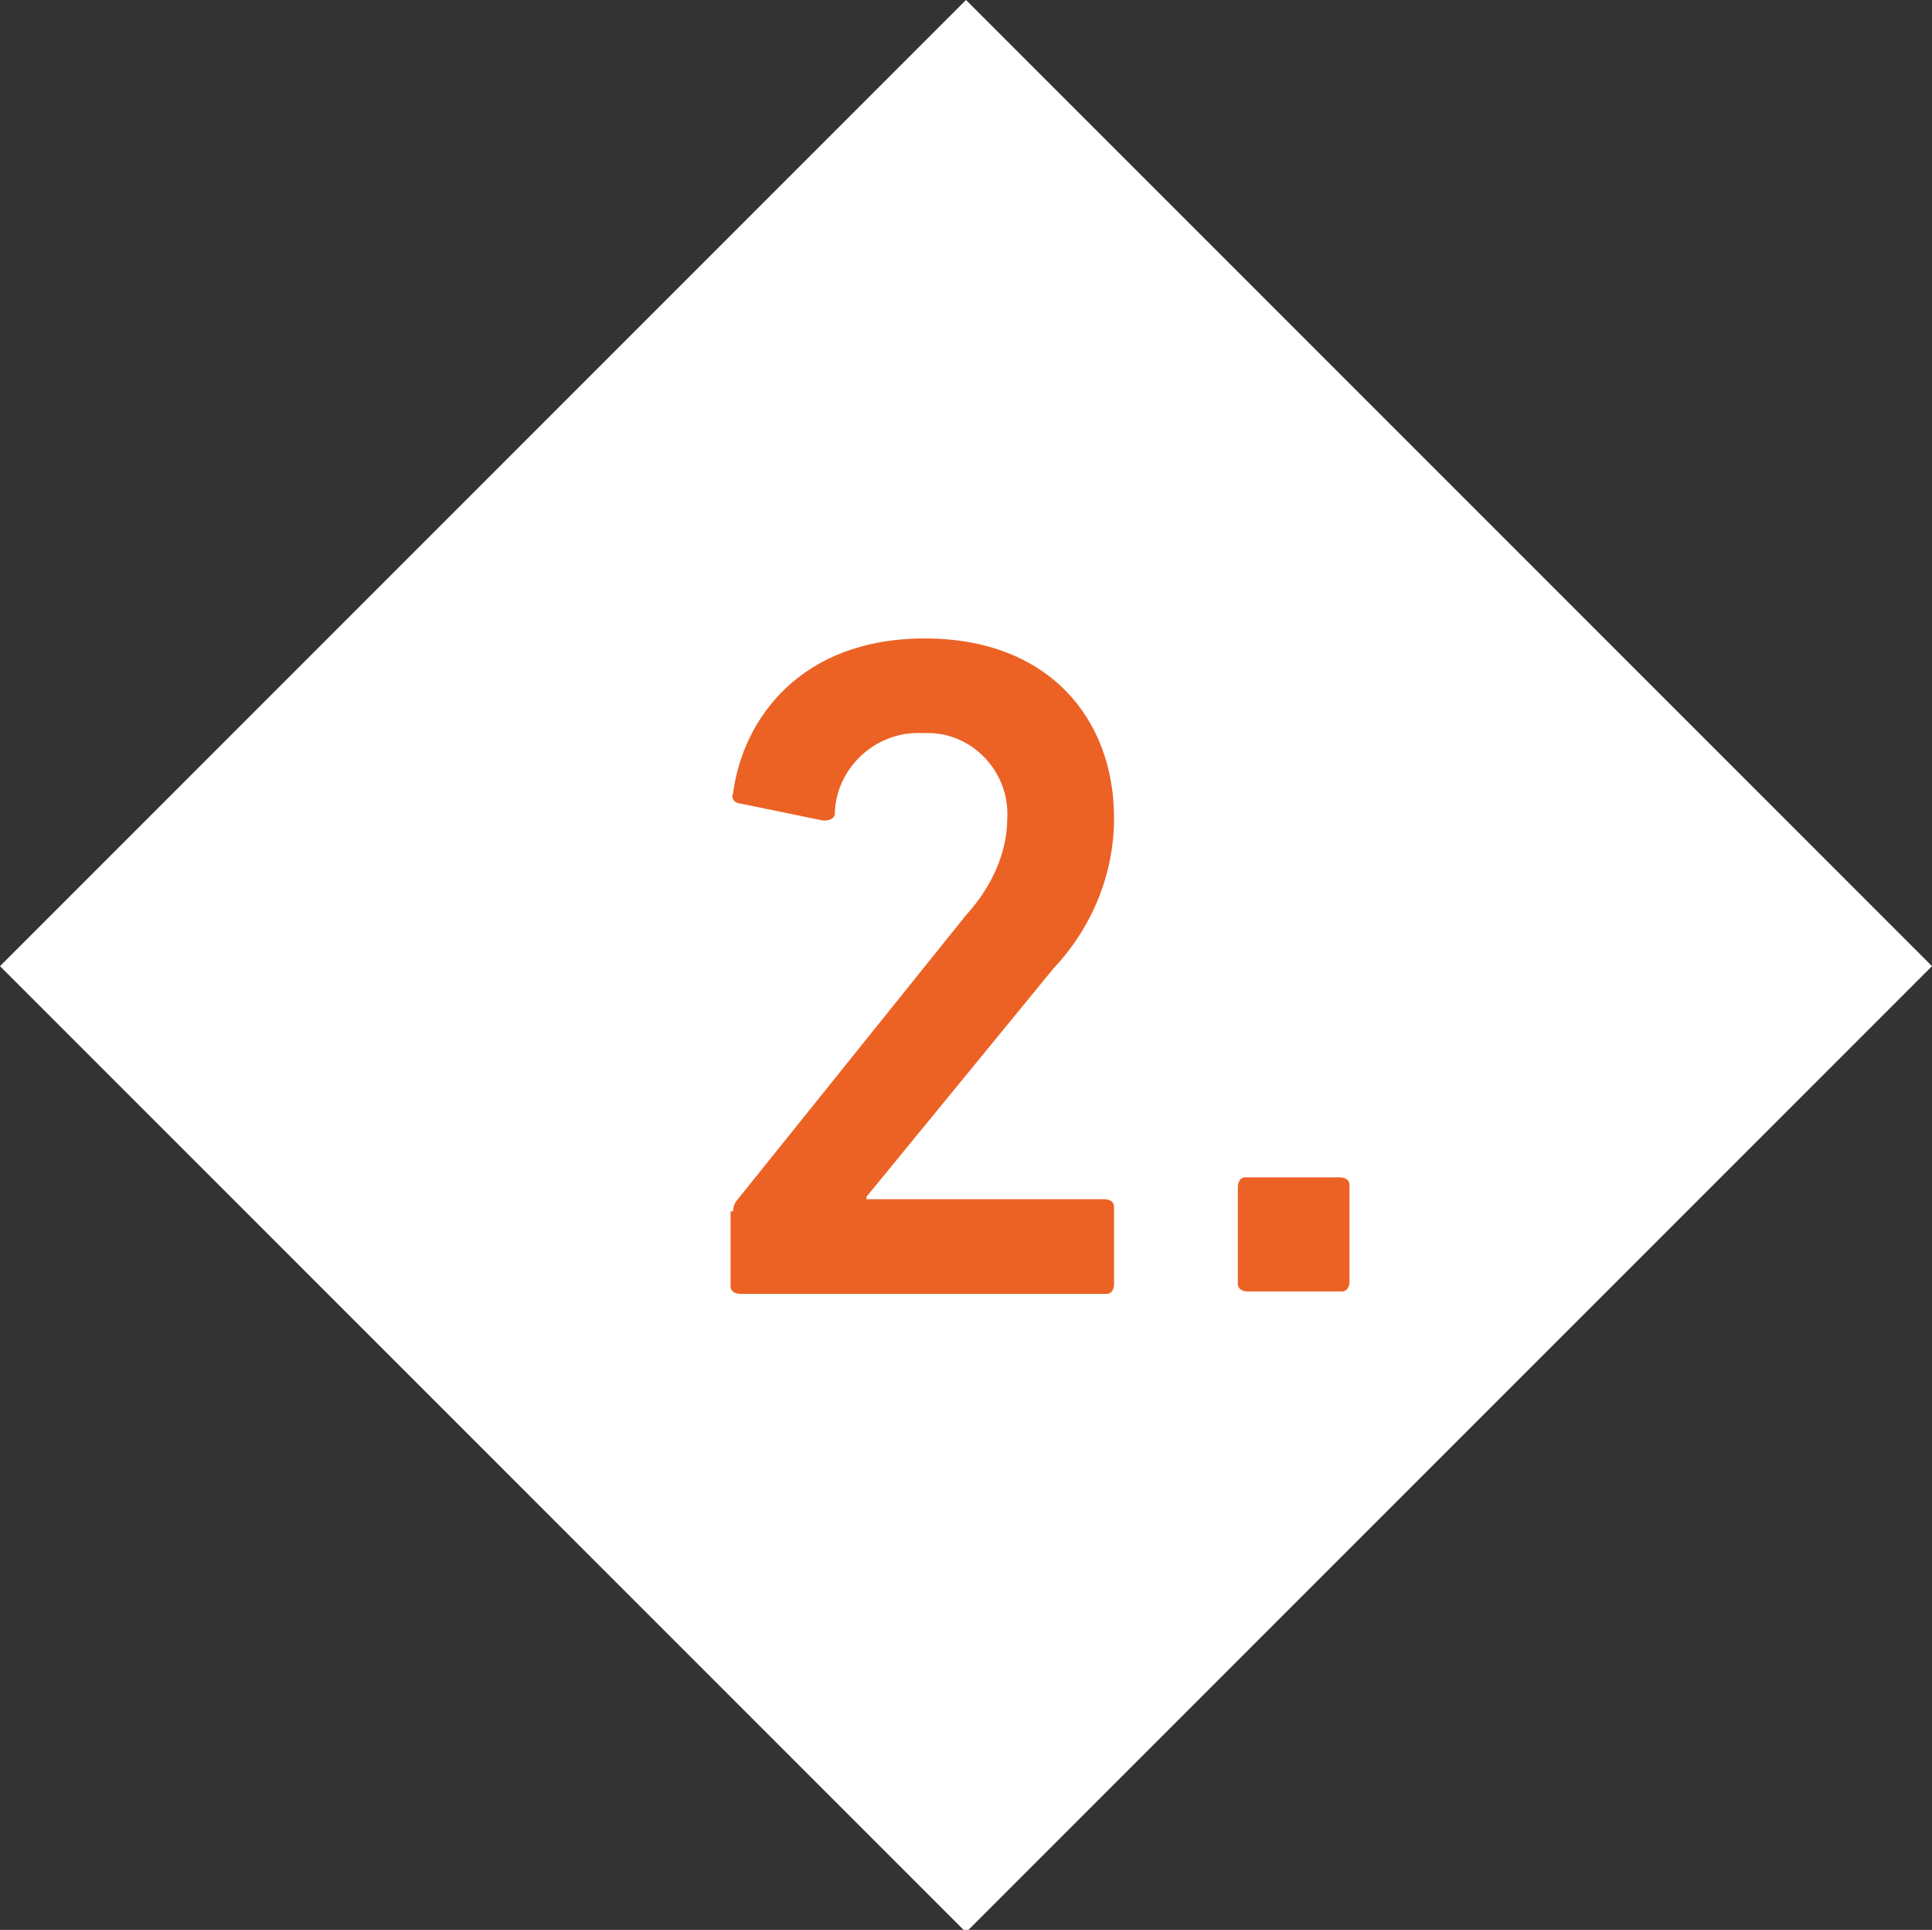
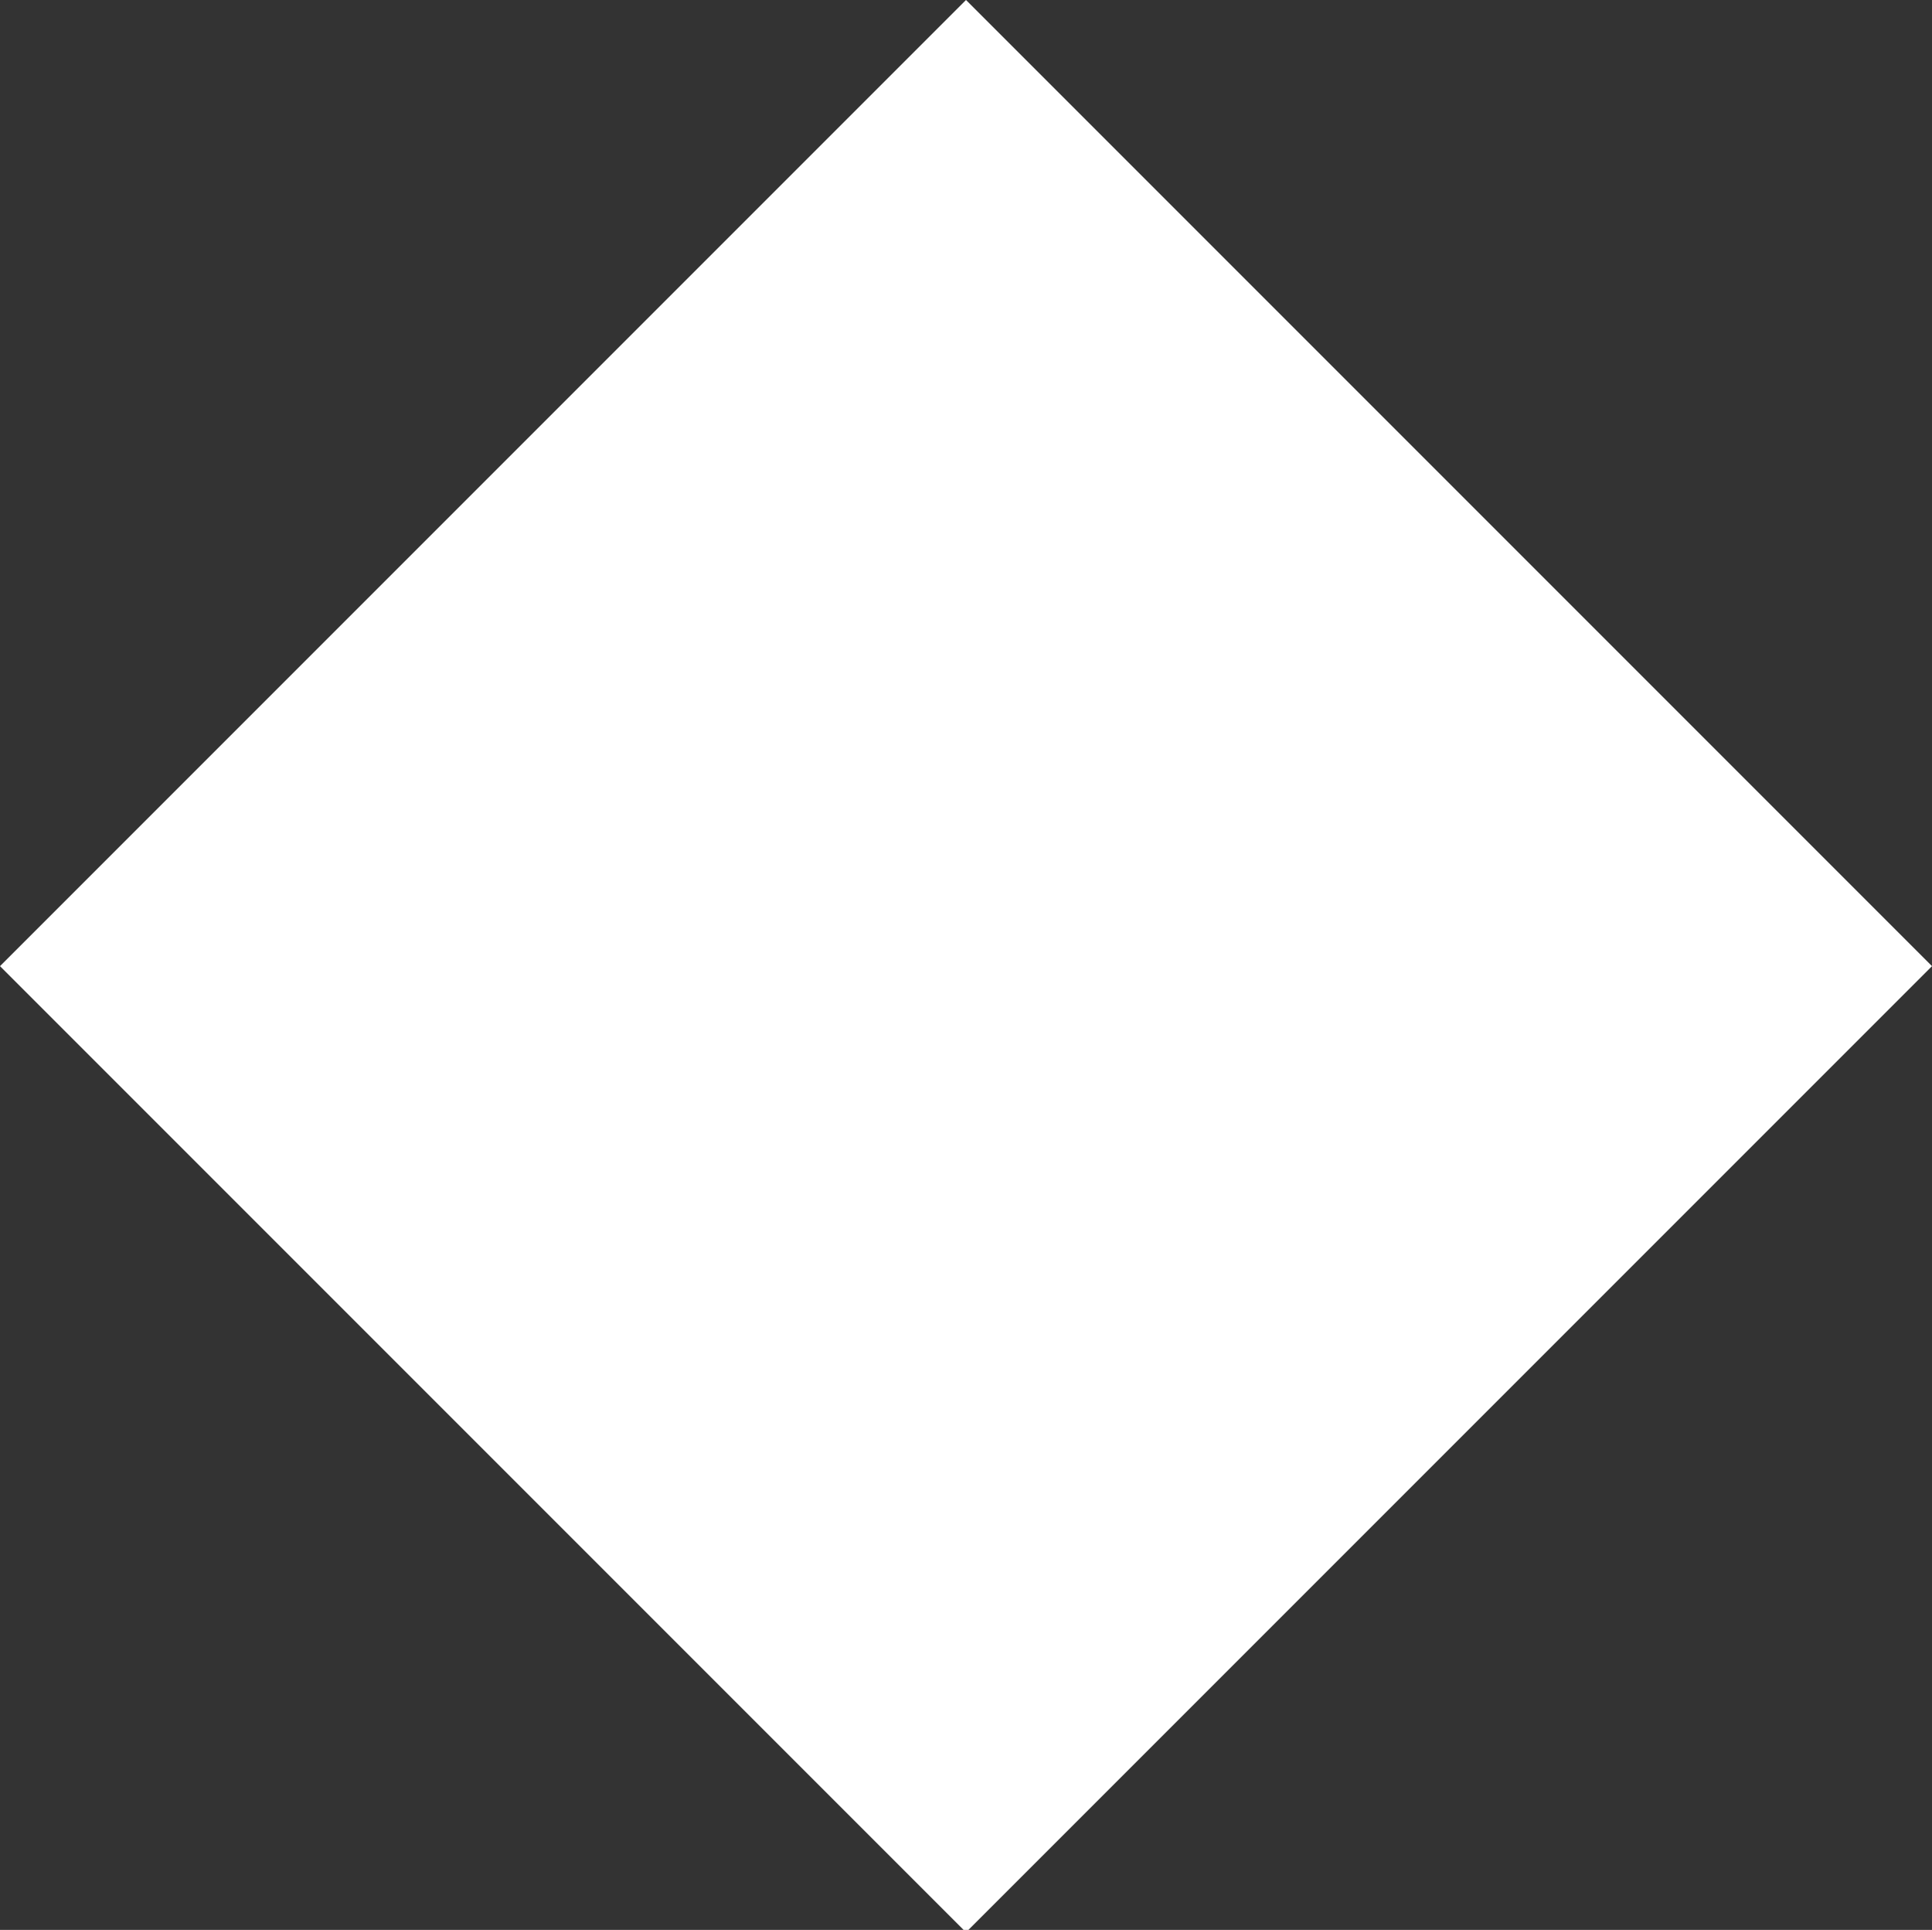
<svg xmlns="http://www.w3.org/2000/svg" version="1.1" id="Ebene_1" x="0px" y="0px" viewBox="0 0 79.6 79.5" style="enable-background:new 0 0 79.6 79.5;" xml:space="preserve">
  <rect x="0" y="0" width="79.6" height="79.5" fill="#333333" stroke="none" />
  <style type="text/css">
	.st0{fill:#FFFFFF;}
	.st1{fill:#EC6225;}
</style>
  <title>Element 57</title>
  <g id="Ebene_2_1_">
    <g id="Ebene_4">
      <path class="st0" d="M0,39.8l39.8,39.8l39.8-39.8L39.8,0L0,39.8z" />
-       <path class="st1" d="M30.2,49.9c0-0.2,0.1-0.4,0.2-0.5l9.4-11.7c1-1.1,1.7-2.5,1.7-4c0.1-1.8-1.3-3.4-3.1-3.5c-0.1,0-0.3,0-0.4,0    c-1.9-0.1-3.5,1.4-3.6,3.2c0,0,0,0.1,0,0.1c0,0.2-0.2,0.3-0.4,0.3c0,0,0,0-0.1,0l-3.4-0.7c-0.2,0-0.4-0.2-0.3-0.4c0,0,0,0,0,0    c0.4-3.1,2.8-6.4,7.9-6.4s7.8,3.3,7.8,7.4c0,2.3-0.9,4.5-2.5,6.2l-7.7,9.4v0.1h9.8c0.2,0,0.4,0.1,0.4,0.3c0,0,0,0,0,0.1v3.1    c0,0.2-0.1,0.4-0.3,0.4c0,0,0,0,0,0H30.5c-0.2,0-0.4-0.1-0.4-0.3c0,0,0,0,0,0V49.9z" />
-       <path class="st1" d="M51,48.9c0-0.2,0.1-0.4,0.3-0.4c0,0,0,0,0,0h3.9c0.2,0,0.4,0.1,0.4,0.3c0,0,0,0,0,0v4c0,0.2-0.1,0.4-0.3,0.4    c0,0,0,0,0,0h-3.9c-0.2,0-0.4-0.1-0.4-0.3c0,0,0,0,0,0V48.9z" />
    </g>
  </g>
</svg>